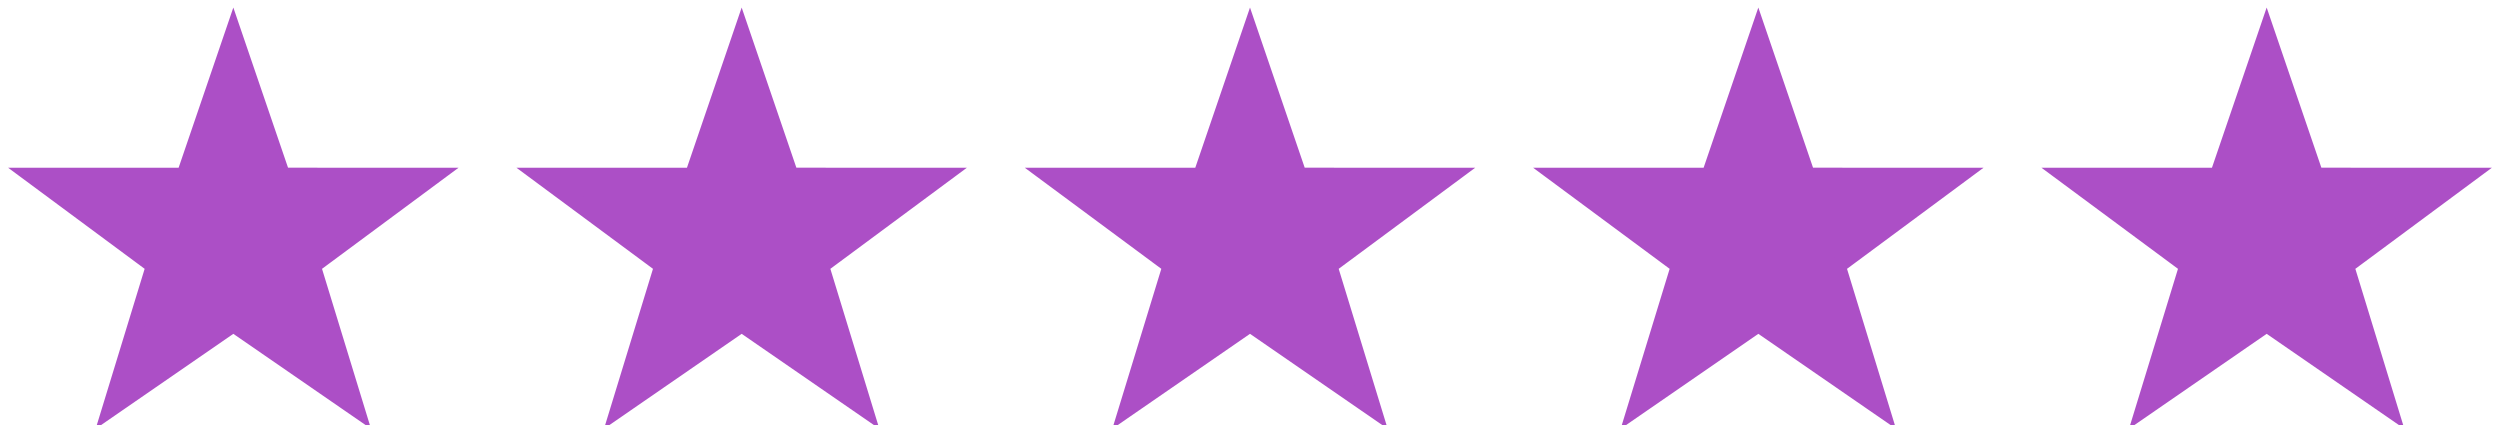
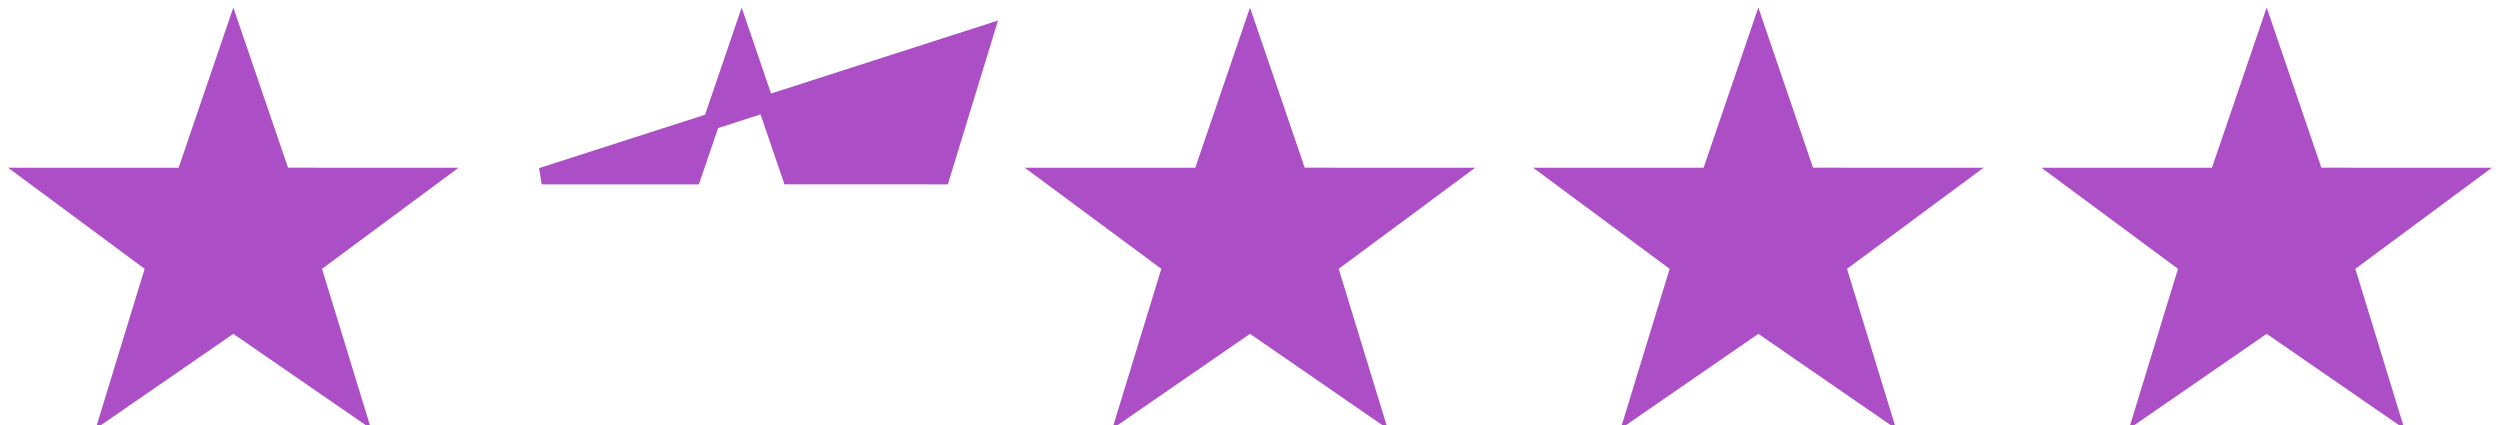
<svg xmlns="http://www.w3.org/2000/svg" width="300" height="51">
  <g fill="#ac4fc6" fill-rule="nonzero" stroke="#ac4fc6" stroke-width="2">
-     <path d="M28 4l5.849 17.124H52L37.479 31.876 42.723 49 28 38.845 13.277 49l5.244-17.124L4 21.124h18.151zM89 4l5.849 17.124H113L98.479 31.876 103.723 49 89 38.845 74.277 49l5.244-17.124L65 21.124h18.151zM150 4l5.849 17.124H174l-14.521 10.752L164.723 49 150 38.845 135.277 49l5.244-17.124L126 21.124h18.151zM211 4l5.849 17.124H235l-14.521 10.752L225.723 49 211 38.845 196.277 49l5.244-17.124L187 21.124h18.151zM272 4l5.849 17.124H296l-14.521 10.752L286.723 49 272 38.845 257.277 49l5.244-17.124L248 21.124h18.151z" />
+     <path d="M28 4l5.849 17.124H52L37.479 31.876 42.723 49 28 38.845 13.277 49l5.244-17.124L4 21.124h18.151zM89 4l5.849 17.124H113l5.244-17.124L65 21.124h18.151zM150 4l5.849 17.124H174l-14.521 10.752L164.723 49 150 38.845 135.277 49l5.244-17.124L126 21.124h18.151zM211 4l5.849 17.124H235l-14.521 10.752L225.723 49 211 38.845 196.277 49l5.244-17.124L187 21.124h18.151zM272 4l5.849 17.124H296l-14.521 10.752L286.723 49 272 38.845 257.277 49l5.244-17.124L248 21.124h18.151z" />
  </g>
</svg>